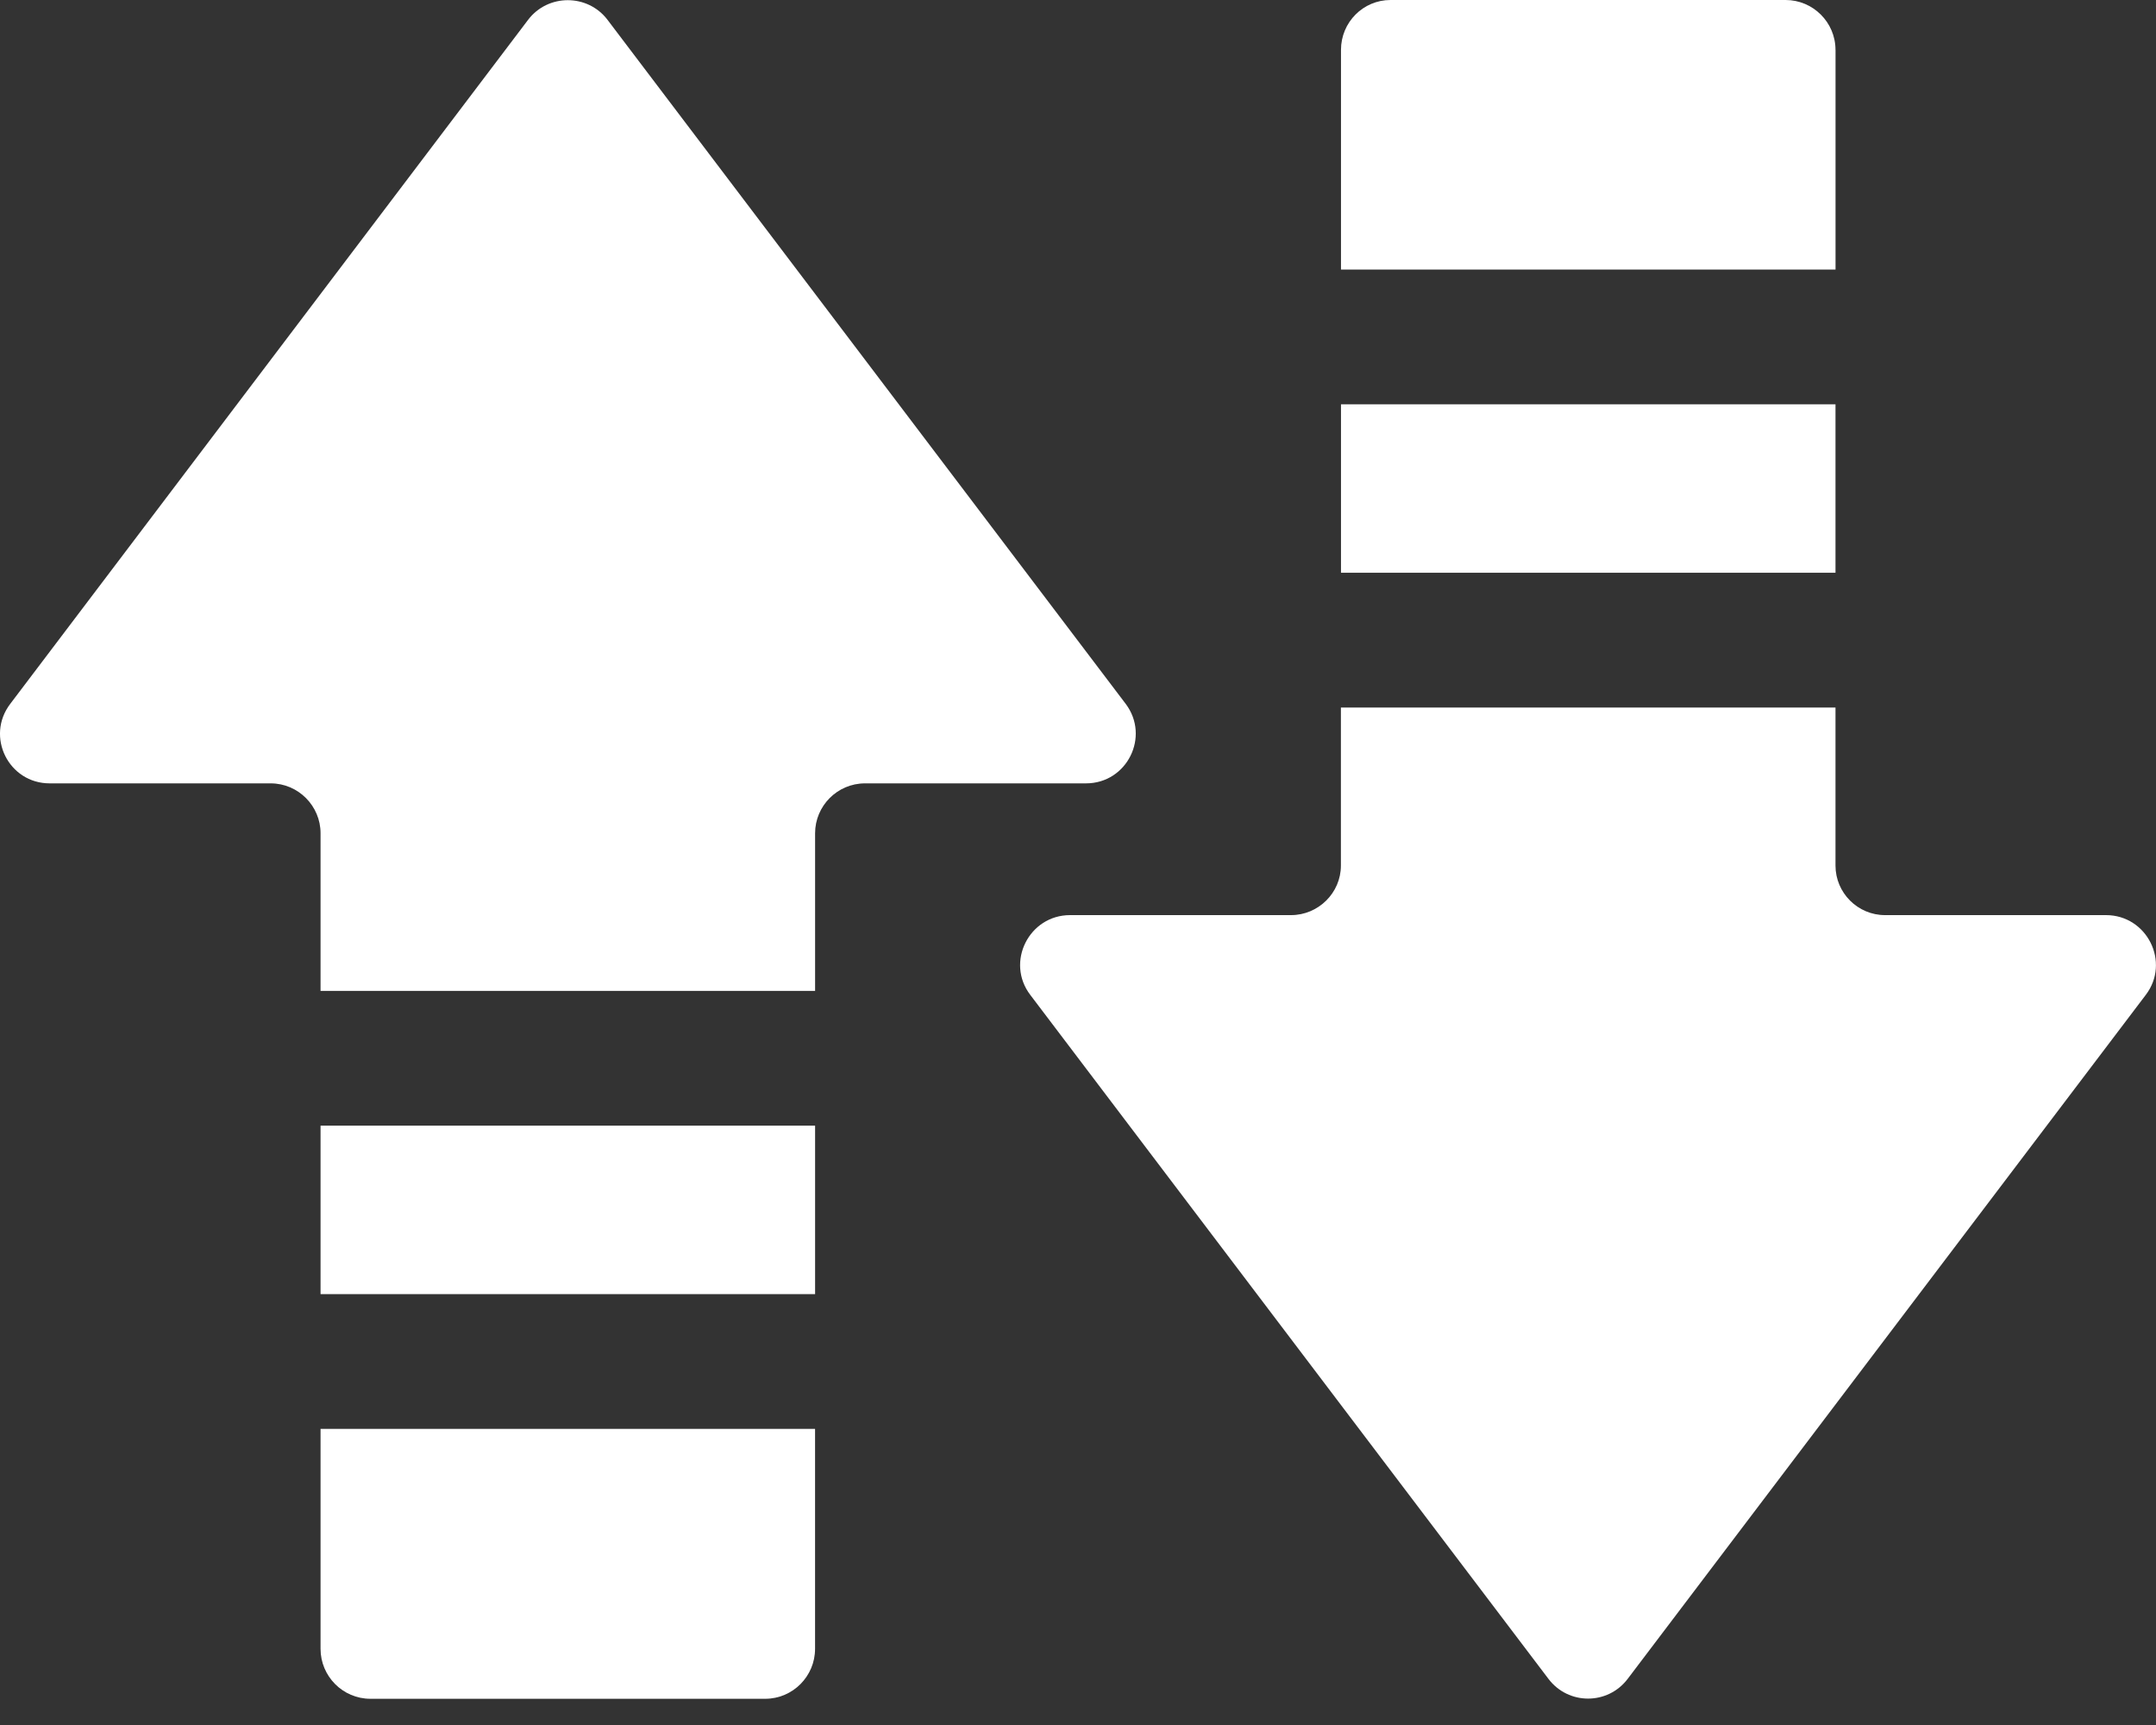
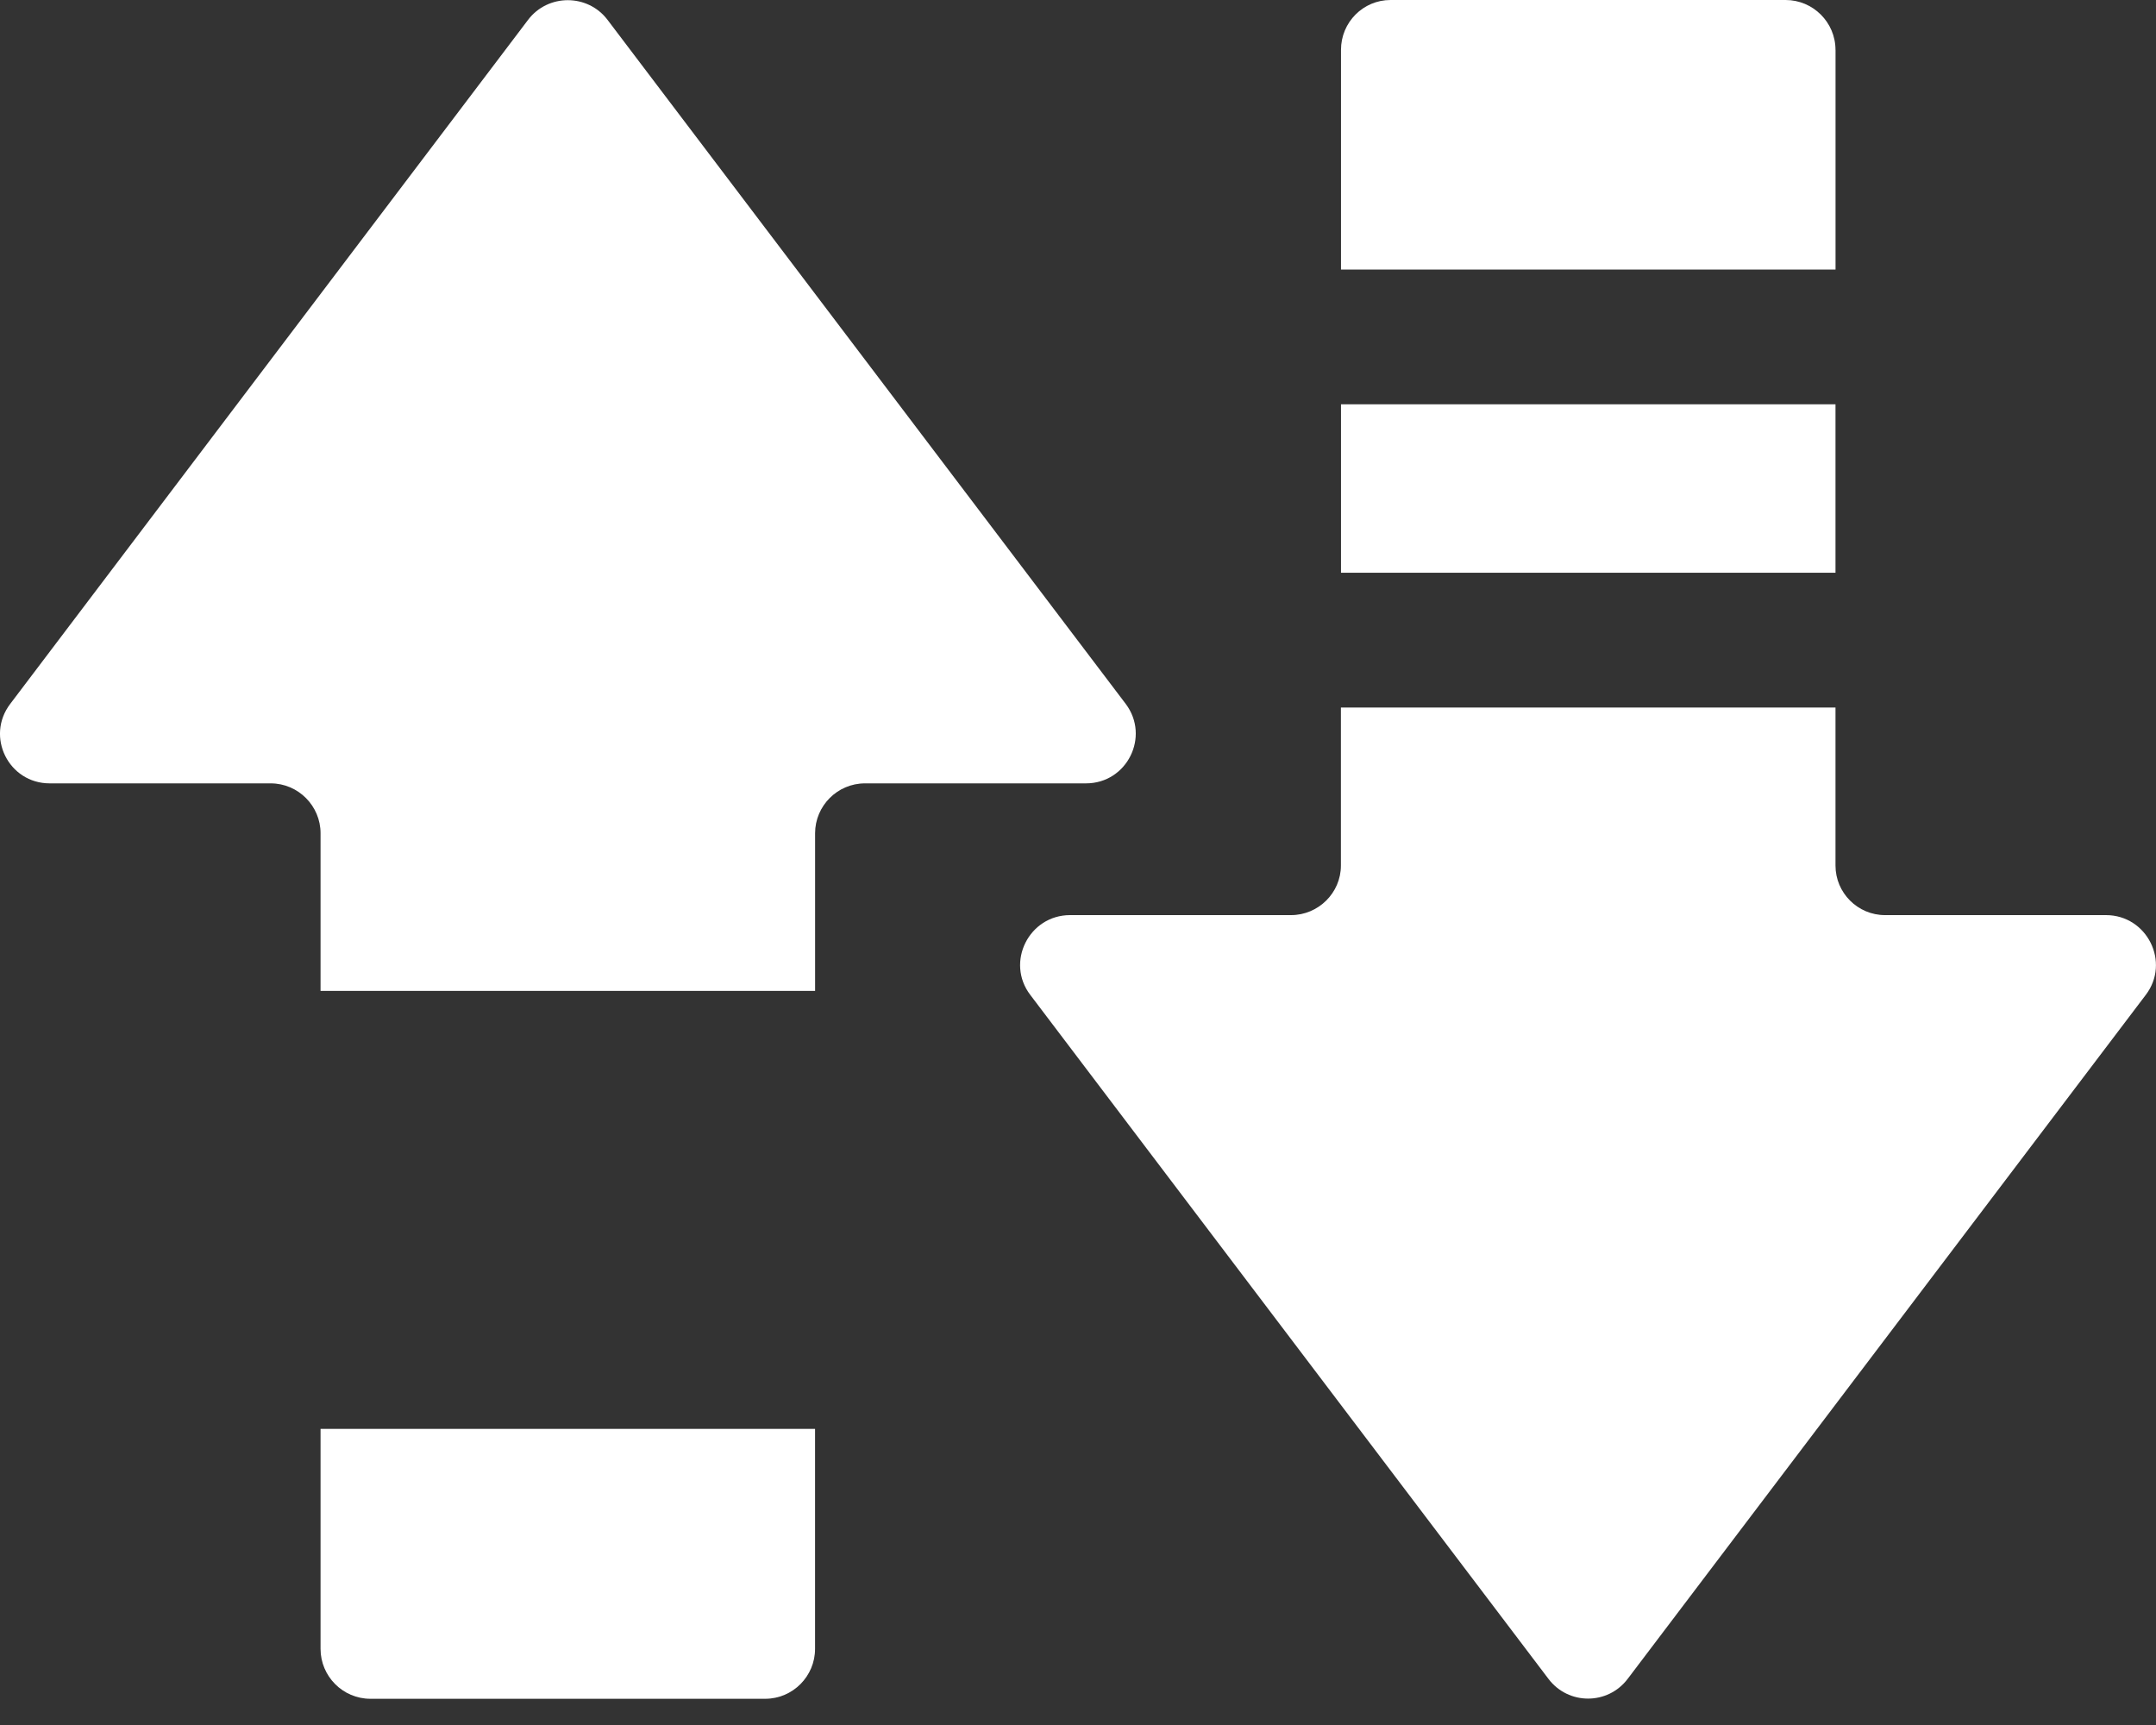
<svg xmlns="http://www.w3.org/2000/svg" width="50" height="40" viewBox="0 0 50 40" fill="none">
  <rect x="0" y="0" width="50" height="40" fill="#333333" stroke="none" />
  <g clip-path="url(#clip0_3222_2996)">
-     <path d="M18.903 26.102H7.484H7.449H7.434V30.009H18.903V26.102Z" fill="white" />
    <path d="M7.449 33.134H7.434V38.235C7.434 38.868 7.949 39.392 8.59 39.392H17.746C18.387 39.392 18.902 38.868 18.902 38.235V33.134H7.449Z" fill="white" />
    <path d="M18.903 19.321C18.903 18.689 19.419 18.165 20.06 18.165H25.185C26.138 18.165 26.677 17.079 26.106 16.321L14.09 0.461C13.629 -0.148 12.707 -0.148 12.246 0.461L0.238 16.321C-0.34 17.079 0.199 18.165 1.152 18.165H6.277C6.918 18.165 7.434 18.689 7.434 19.321V22.977H18.903V19.321Z" fill="white" />
    <path d="M42.567 1.156C42.567 0.516 42.044 0 41.411 0H32.247C31.614 0 31.099 0.516 31.099 1.156V6.25H42.568V1.156H42.567Z" fill="white" />
    <path d="M31.099 13.281H42.567V9.375H31.149H31.114H31.099V13.281Z" fill="white" />
    <path d="M48.84 21.22H43.715C43.083 21.22 42.567 20.704 42.567 20.071V16.407H31.097V20.071C31.097 20.704 30.574 21.22 29.941 21.22H24.816C23.863 21.22 23.316 22.314 23.894 23.071L35.911 38.931C36.372 39.54 37.286 39.54 37.747 38.931L49.762 23.071C50.34 22.314 49.794 21.22 48.84 21.22Z" fill="white" />
  </g>
  <defs>
    <clipPath id="clip0_3222_2996">
      <rect width="50" height="39.392" fill="white" />
    </clipPath>
  </defs>
</svg>